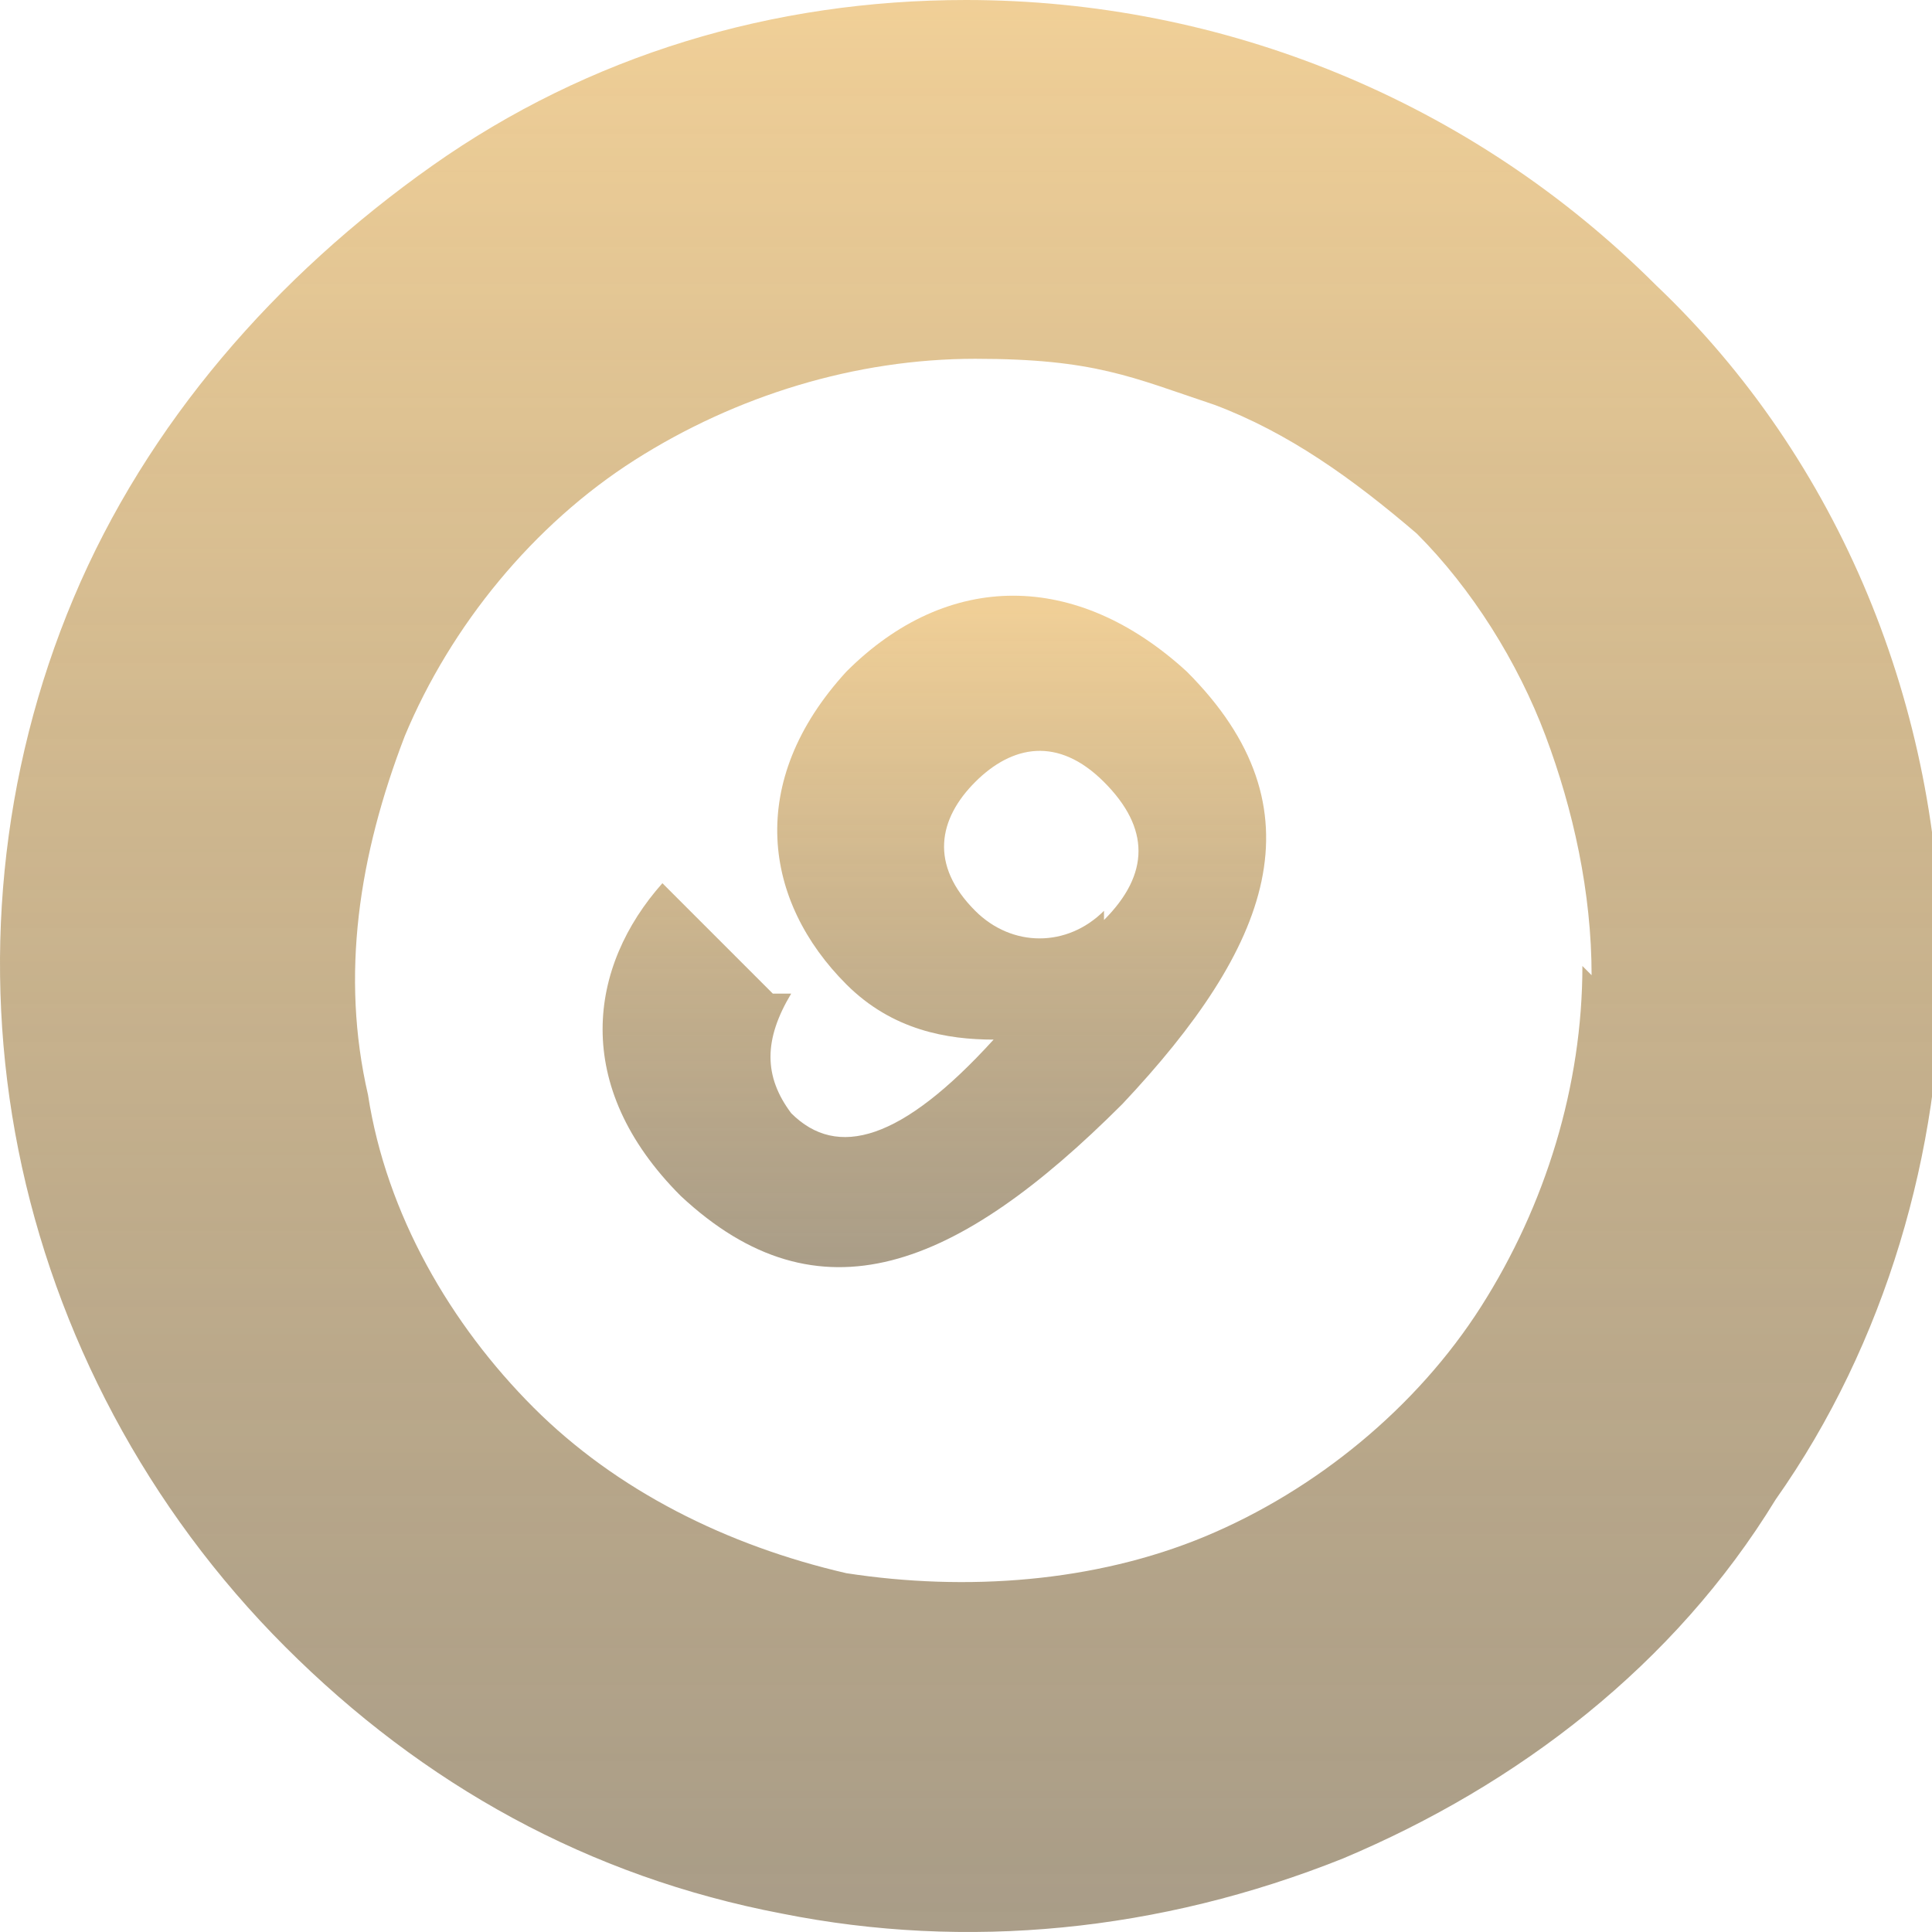
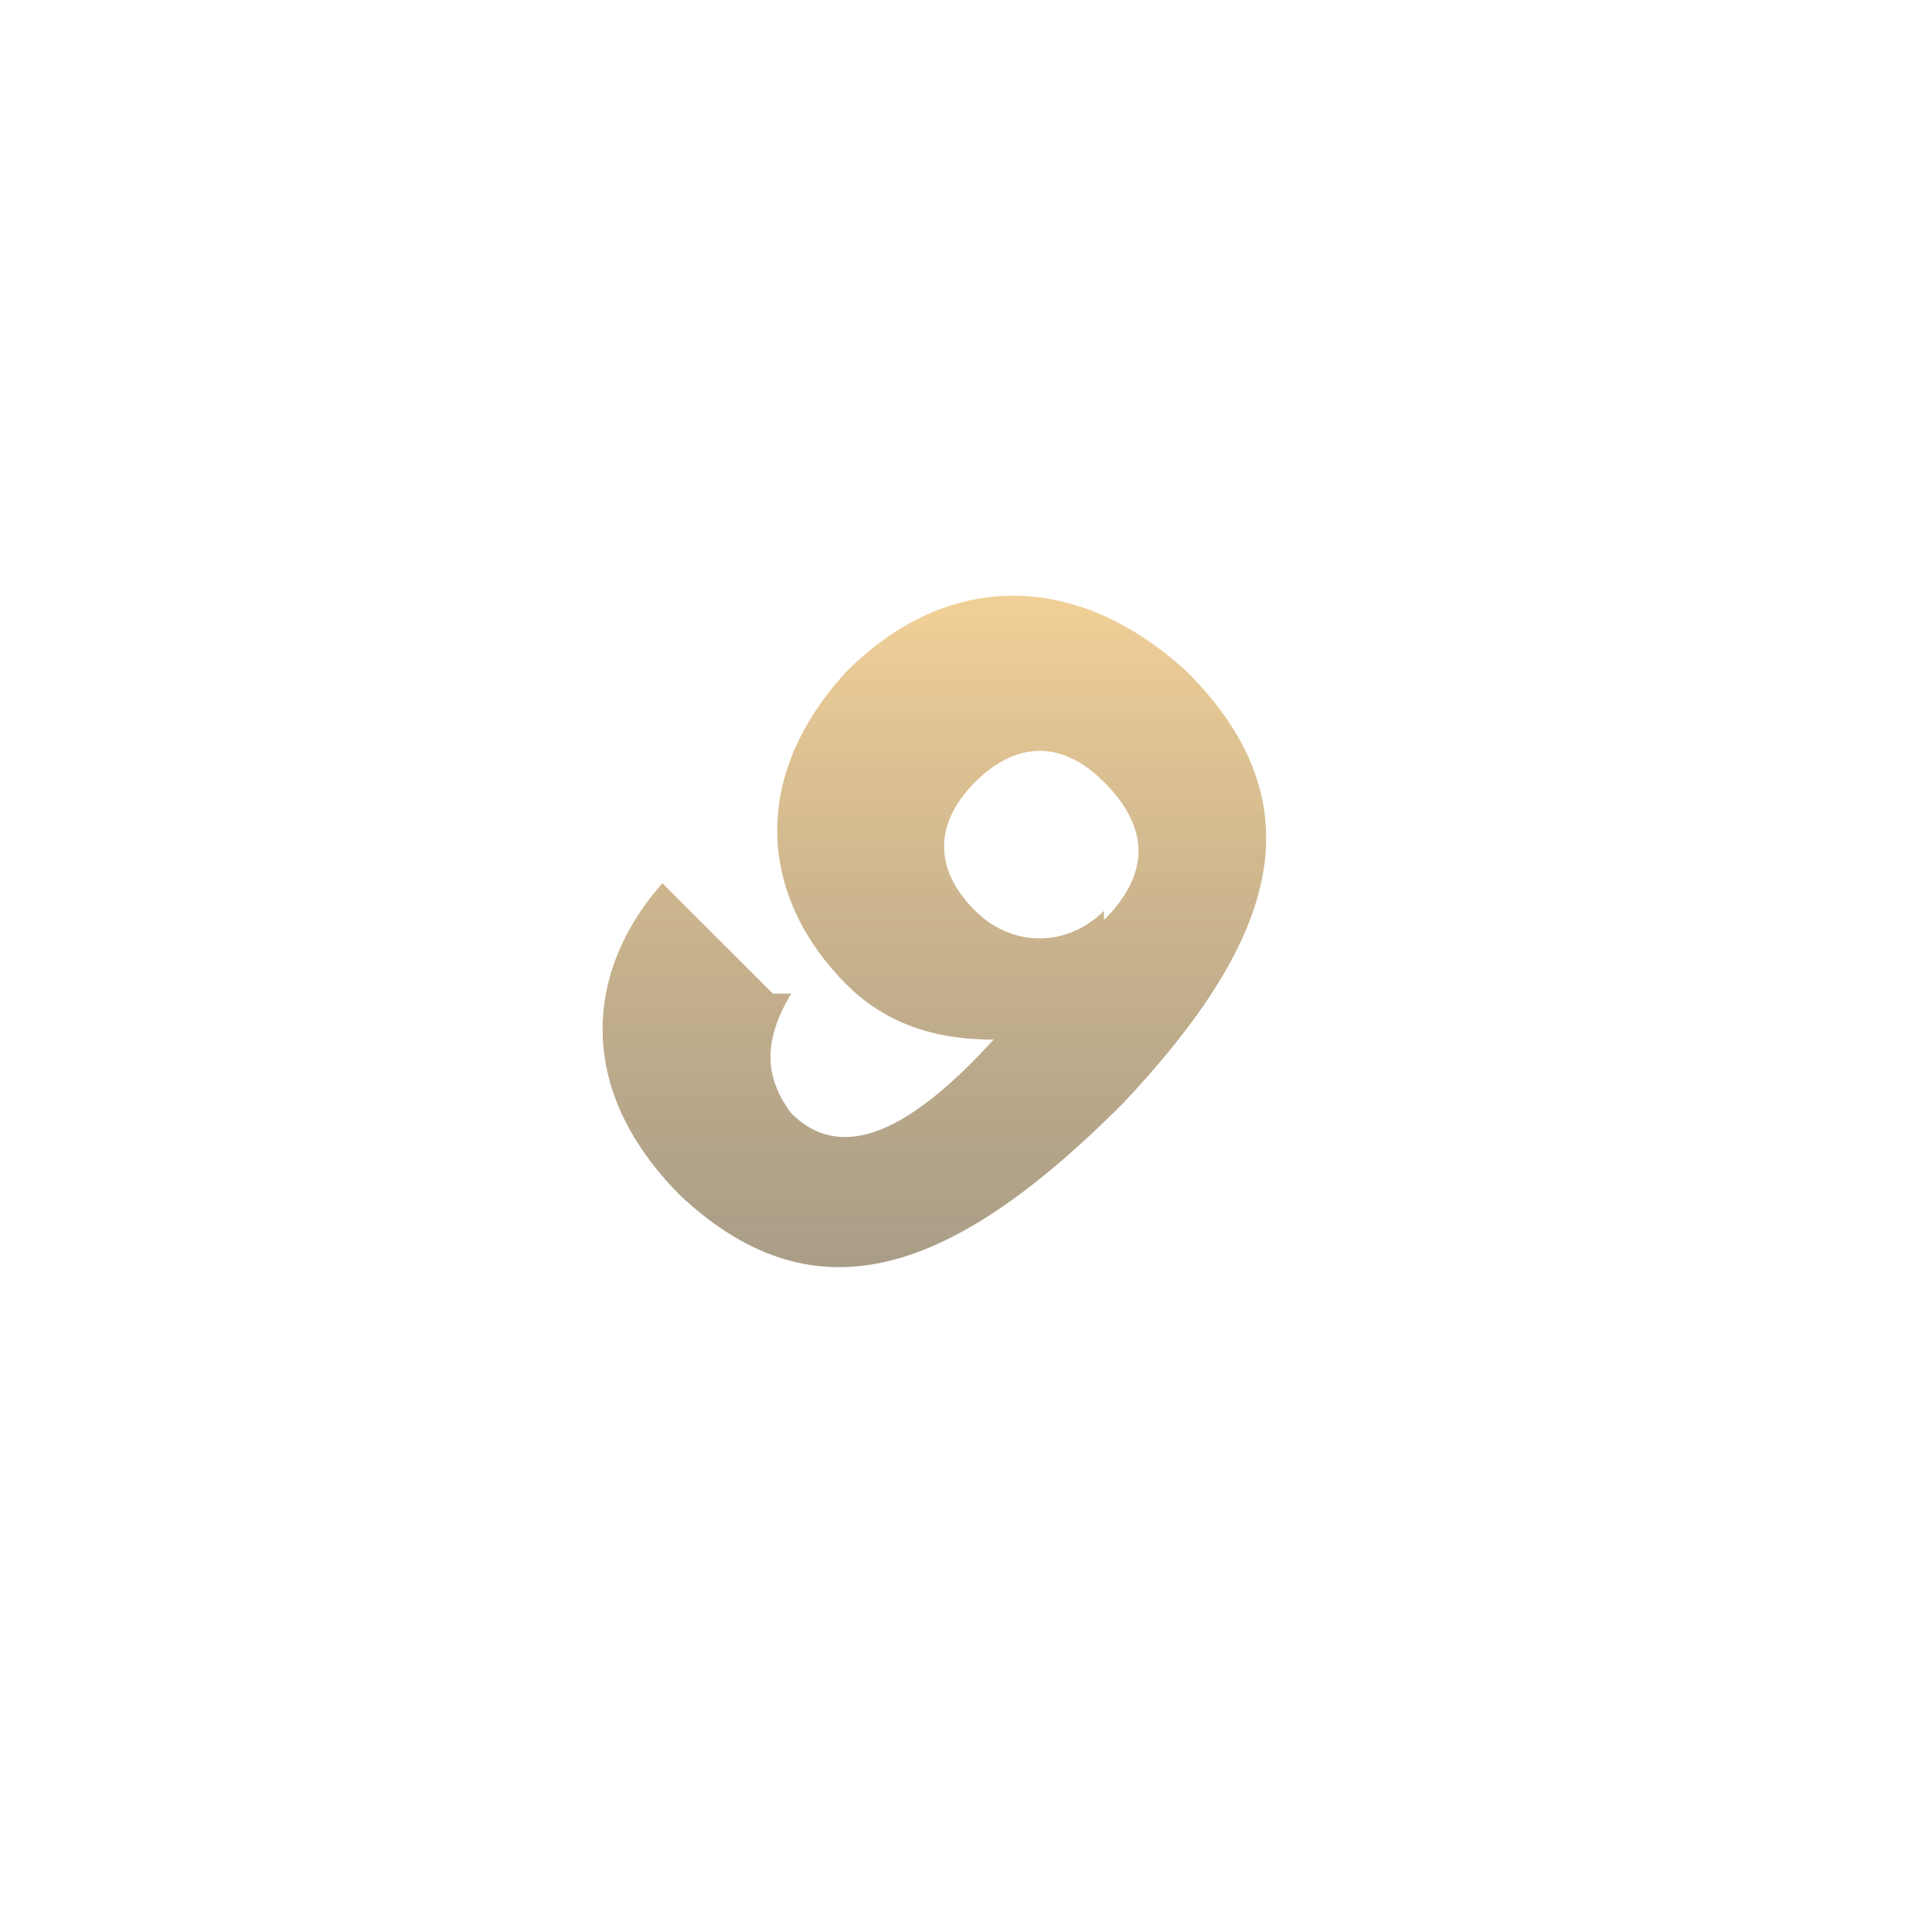
<svg xmlns="http://www.w3.org/2000/svg" id="Layer_1" version="1.1" viewBox="0 0 21 21">
  <defs>
    <style>
      .st0 {
        fill: url(#linear-gradient1);
      }

      .st1 {
        fill: url(#linear-gradient);
      }

      .st2 {
        opacity: .7;
      }
    </style>
    <linearGradient id="linear-gradient" x1="10.4" y1="15.4" x2="10.4" y2="8.1" gradientTransform="translate(0 22) scale(1 -1)" gradientUnits="userSpaceOnUse">
      <stop offset="0" stop-color="#eabb6b" />
      <stop offset="1" stop-color="#66502a" stop-opacity=".8" />
    </linearGradient>
    <linearGradient id="linear-gradient1" x1="10.5" y1="22" x2="10.5" y2="1" gradientTransform="translate(0 22) scale(1 -1)" gradientUnits="userSpaceOnUse">
      <stop offset="0" stop-color="#eabb6b" />
      <stop offset="1" stop-color="#66502a" stop-opacity=".8" />
    </linearGradient>
  </defs>
  <g class="st2">
    <path class="st1" d="M8.6,10.8c-.3.5-.3.9,0,1.3.5.5,1.2.3,2.2-.8-.5,0-1.1-.1-1.6-.6-.9-.9-1.1-2.2,0-3.4,1.1-1.1,2.5-1.1,3.7,0,1.5,1.5.9,3-.7,4.7-1.8,1.8-3.3,2.4-4.8,1-1.2-1.2-1-2.5-.2-3.4l1.2,1.2ZM12,10c.5-.5.5-1,0-1.5s-1-.4-1.4,0c-.4.4-.5.9,0,1.4.4.4,1,.4,1.4,0Z" />
-     <path class="st0" d="M10.5,0c-2.1,0-4.1.6-5.8,1.8-1.7,1.2-3.1,2.8-3.9,4.7C0,8.4-.2,10.5.2,12.5c.4,2,1.4,3.9,2.9,5.4,1.5,1.5,3.3,2.5,5.4,2.9,2,.4,4.1.2,6.1-.6,1.9-.8,3.6-2.1,4.7-3.9,1.2-1.7,1.8-3.8,1.8-5.8,0-2.8-1.1-5.5-3.1-7.4C16,1.1,13.3,0,10.5,0ZM17.2,10.5c0,1.3-.4,2.6-1.1,3.7-.7,1.1-1.8,2-3,2.5-1.2.5-2.6.6-3.9.4-1.3-.3-2.5-.9-3.4-1.8-.9-.9-1.6-2.1-1.8-3.4-.3-1.3-.1-2.6.4-3.9.5-1.2,1.4-2.3,2.5-3,1.1-.7,2.4-1.1,3.7-1.1s1.7.2,2.6.5c.8.3,1.5.8,2.2,1.4.6.6,1.1,1.4,1.4,2.2.3.8.5,1.7.5,2.6Z" />
  </g>
</svg>